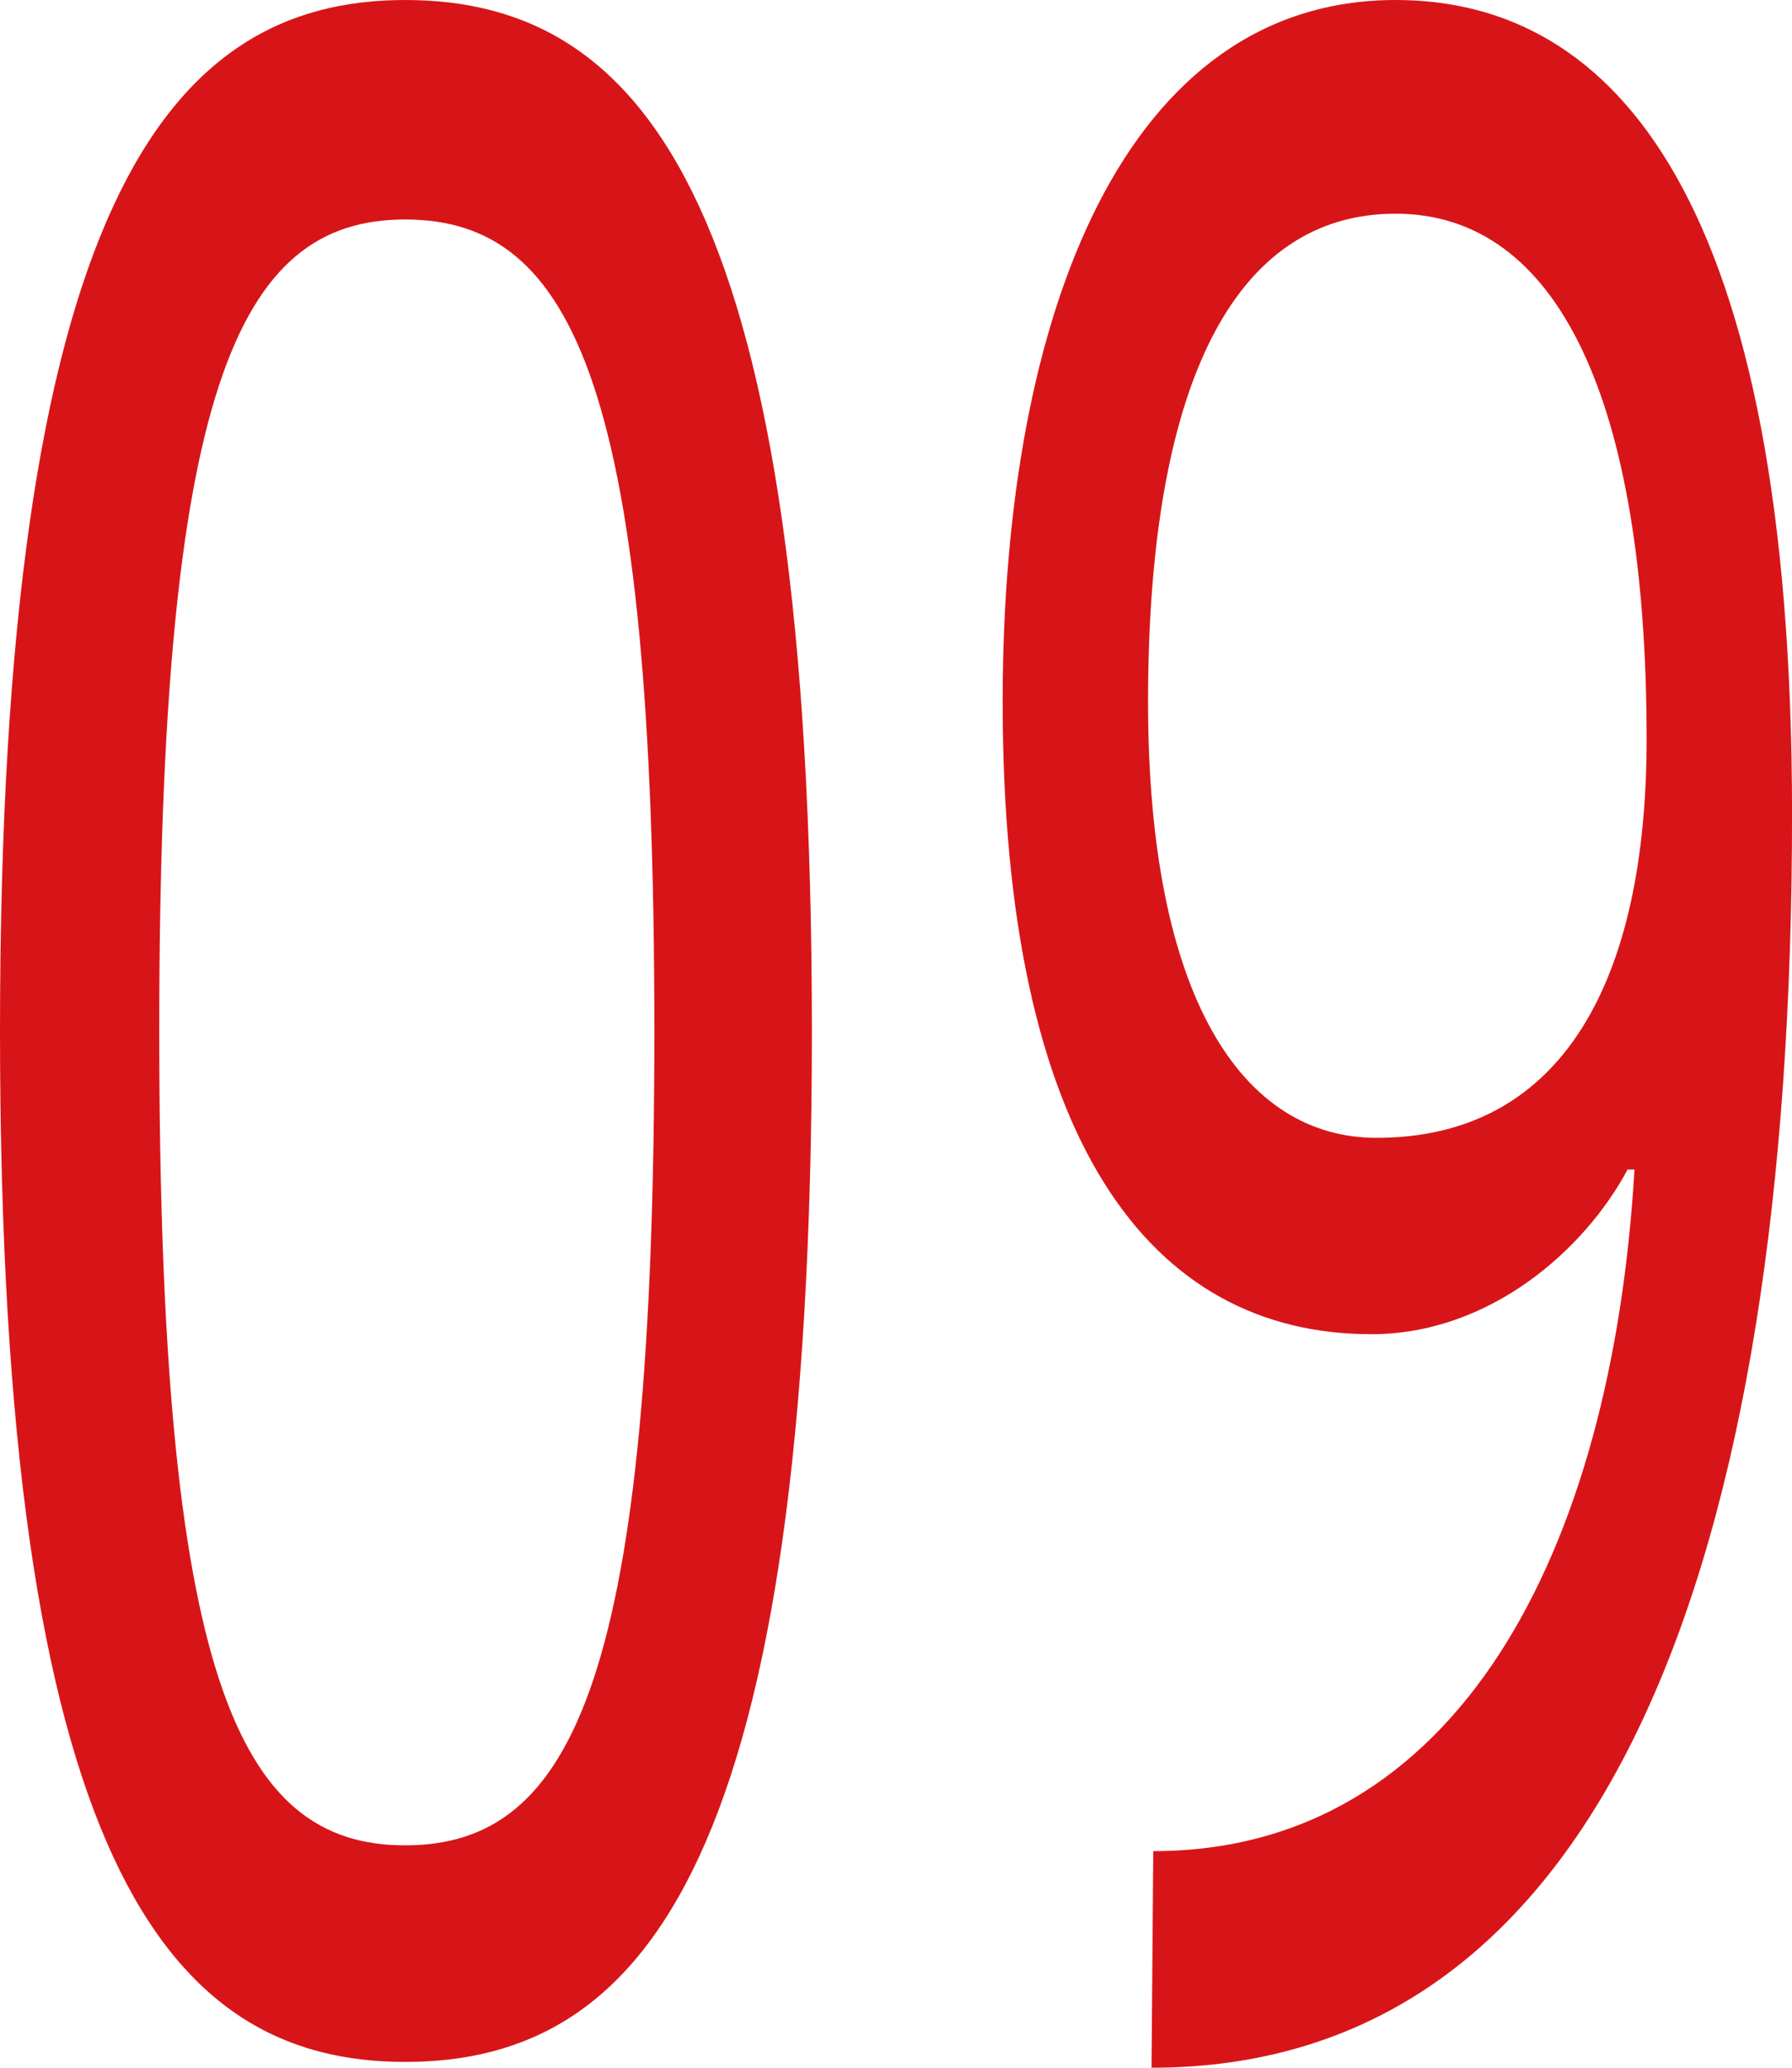
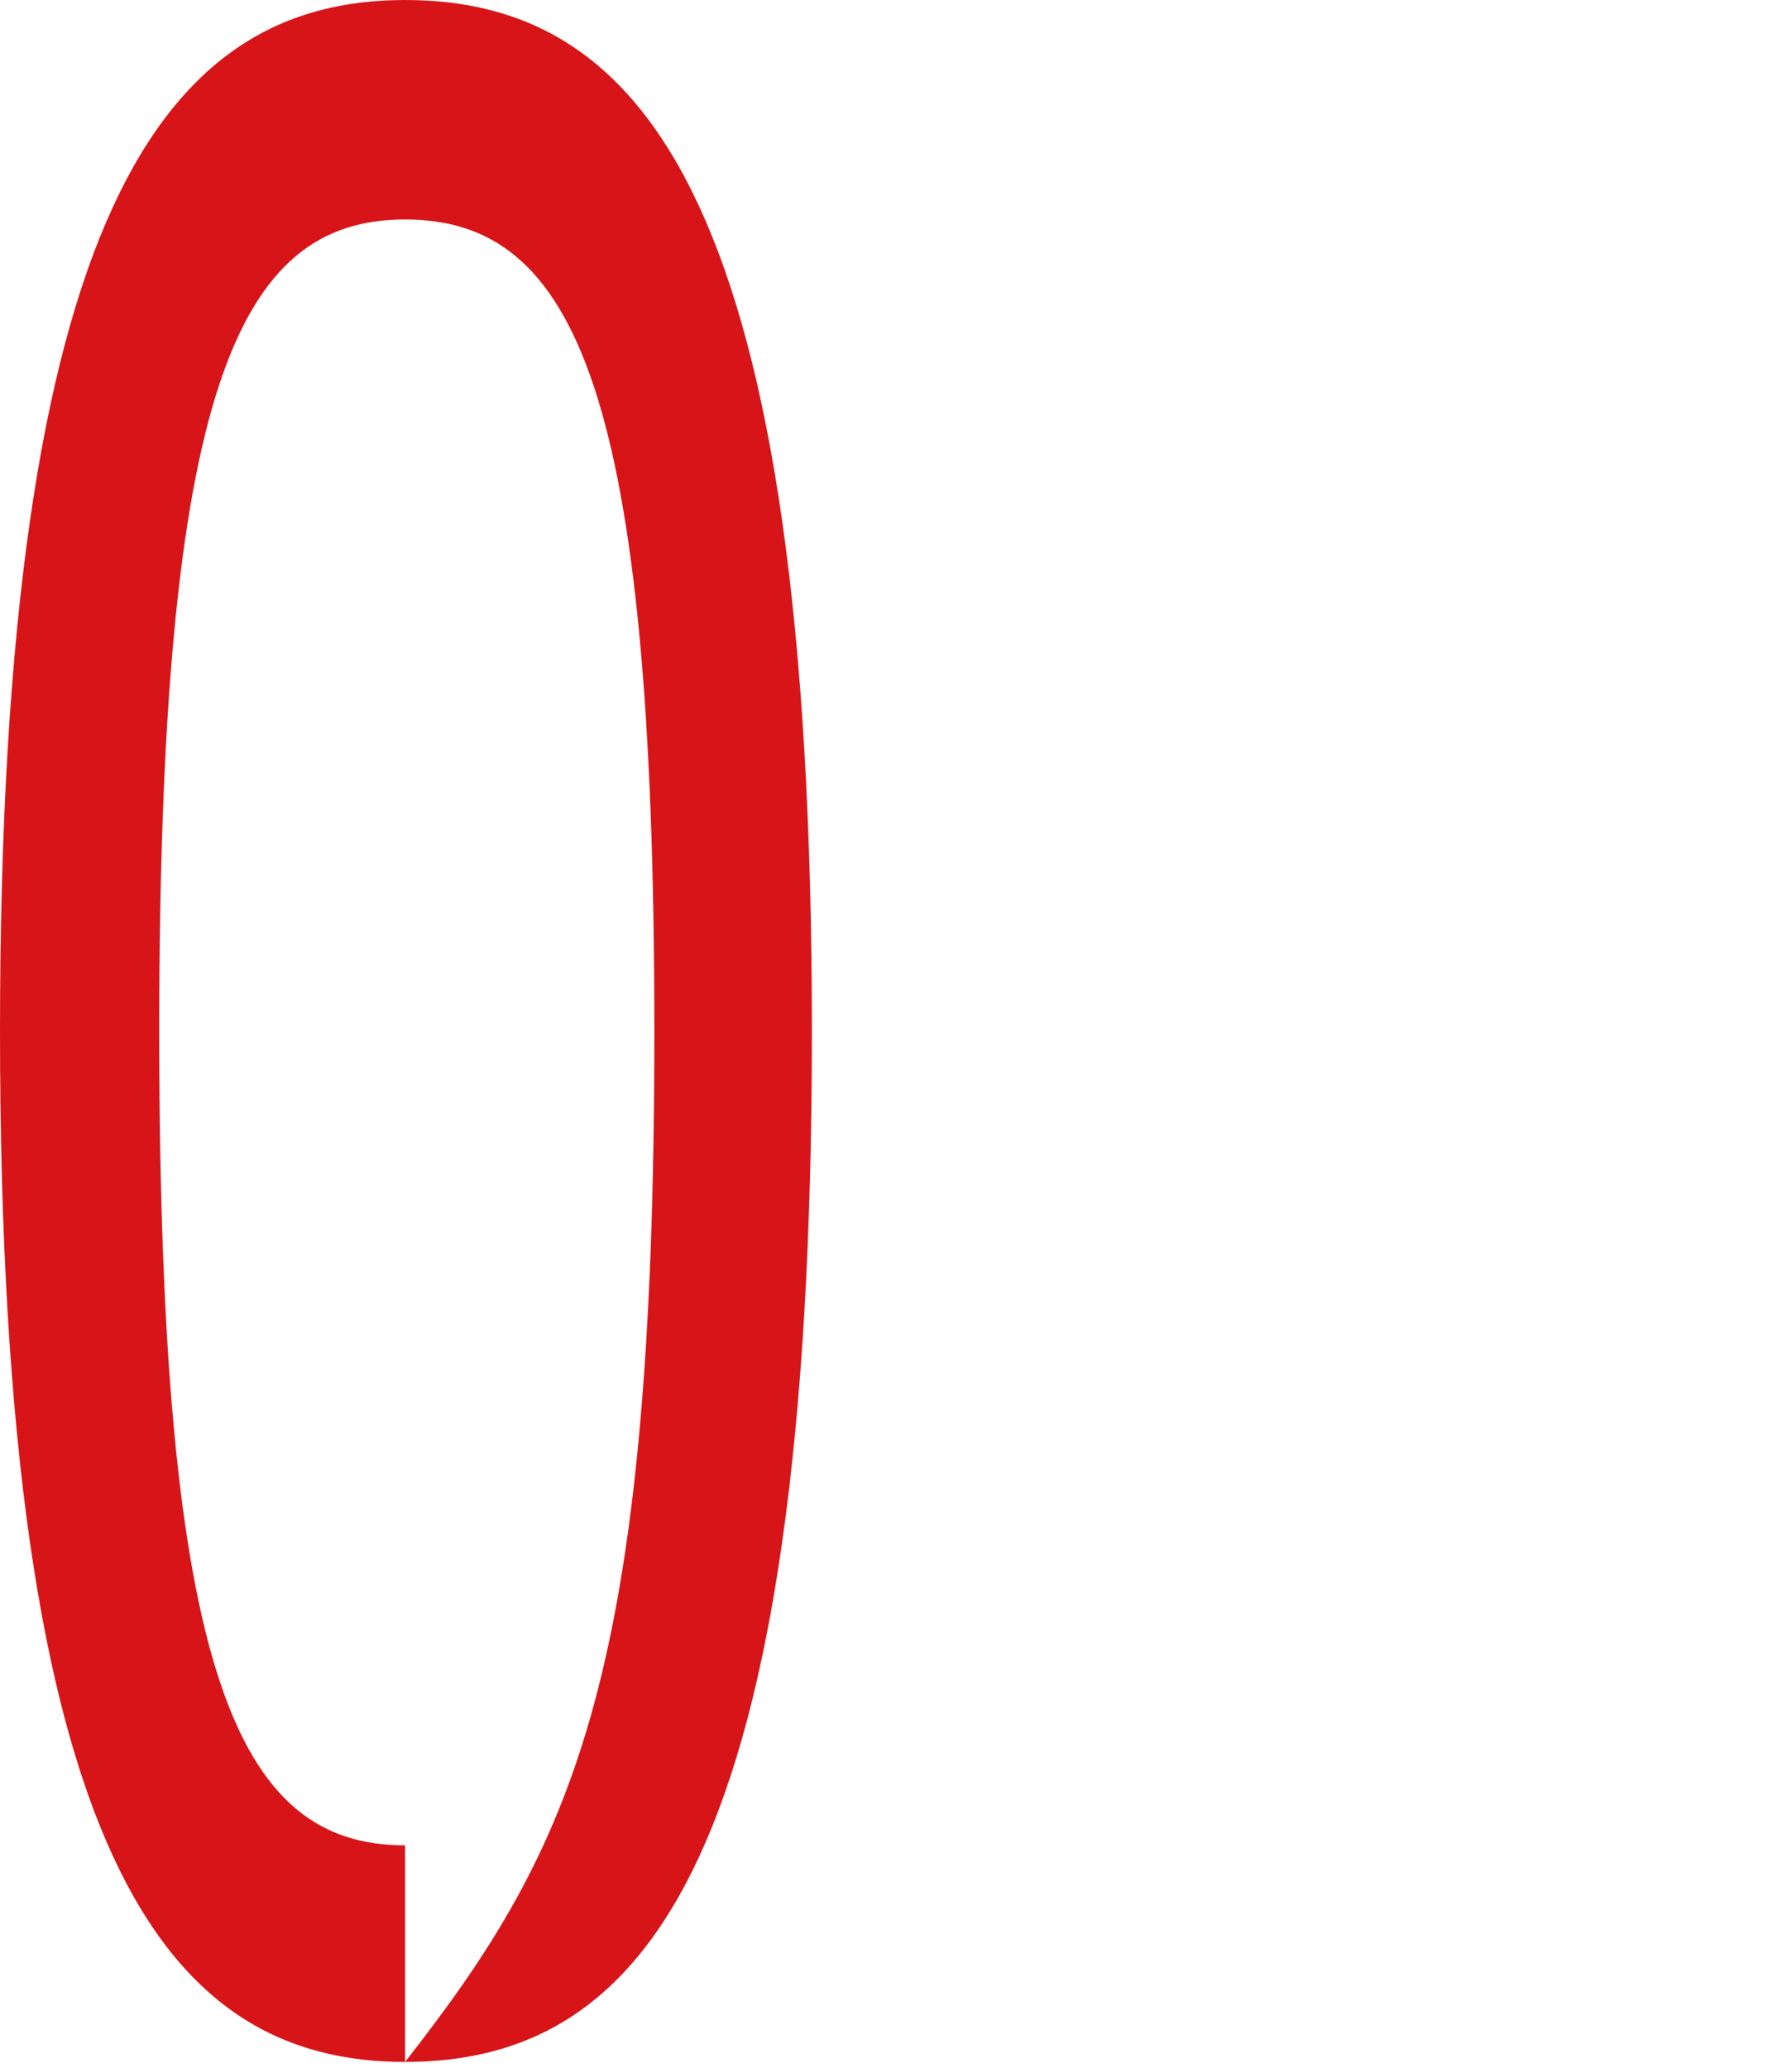
<svg xmlns="http://www.w3.org/2000/svg" width="52" height="60" viewBox="0 0 52 60" fill="none">
-   <path d="M33.415 60L33.465 53.715C42.255 53.715 46.776 45.084 47.429 33.938H47.228C45.973 36.285 43.21 38.715 39.794 38.715C33.364 38.715 29.095 33.101 29.095 20.363C29.095 8.966 32.711 0 40.497 0C46.877 0 52.001 5.782 52.001 23.631C52.001 45.335 46.575 60 33.415 60ZM39.945 33.017C45.37 33.017 47.781 28.408 47.781 21.453C47.781 11.648 45.219 6.201 40.497 6.201C35.776 6.201 33.314 11.229 33.314 20.363C33.314 28.994 36.077 33.017 39.945 33.017Z" fill="#D71518" />
-   <path d="M11.754 59.832C4.822 59.832 0 53.883 0 29.916C0 6.034 4.822 0 11.754 0C18.787 0 23.559 6.034 23.559 29.916C23.559 53.883 18.787 59.832 11.754 59.832ZM11.754 53.547C16.677 53.547 18.988 48.603 18.988 29.916C18.988 11.313 16.677 6.369 11.754 6.369C6.882 6.369 4.621 11.313 4.621 29.916C4.621 48.603 6.882 53.547 11.754 53.547Z" fill="#D71518" />
+   <path d="M11.754 59.832C4.822 59.832 0 53.883 0 29.916C0 6.034 4.822 0 11.754 0C18.787 0 23.559 6.034 23.559 29.916C23.559 53.883 18.787 59.832 11.754 59.832ZC16.677 53.547 18.988 48.603 18.988 29.916C18.988 11.313 16.677 6.369 11.754 6.369C6.882 6.369 4.621 11.313 4.621 29.916C4.621 48.603 6.882 53.547 11.754 53.547Z" fill="#D71518" />
</svg>